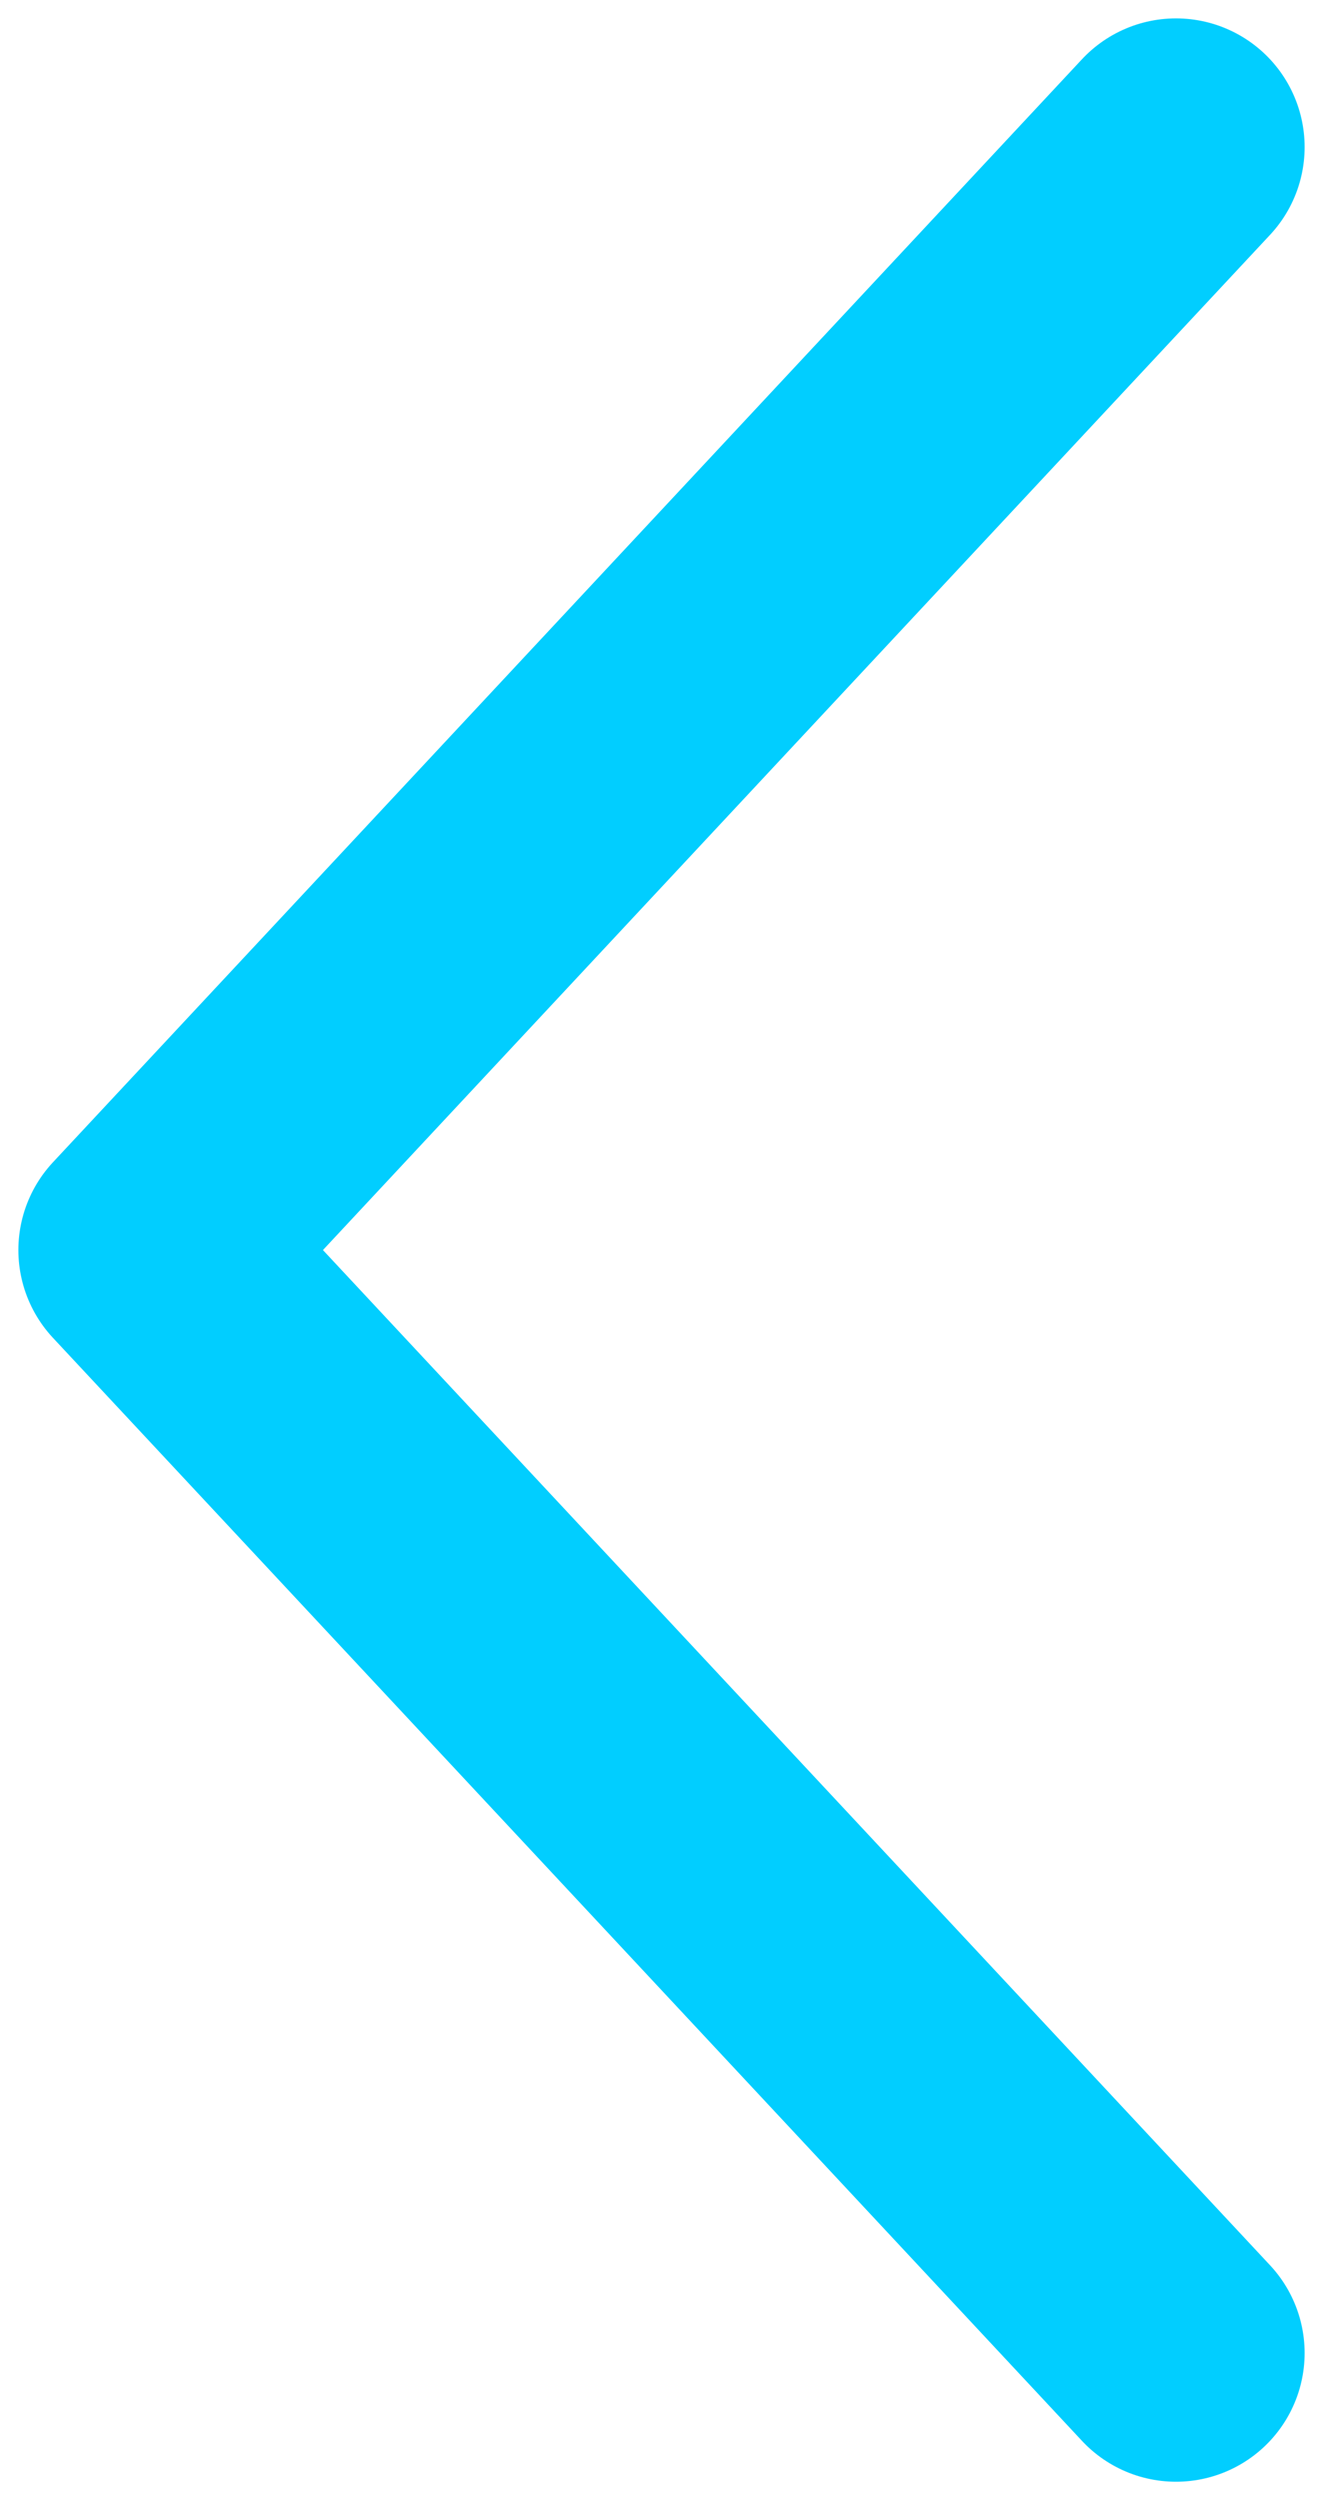
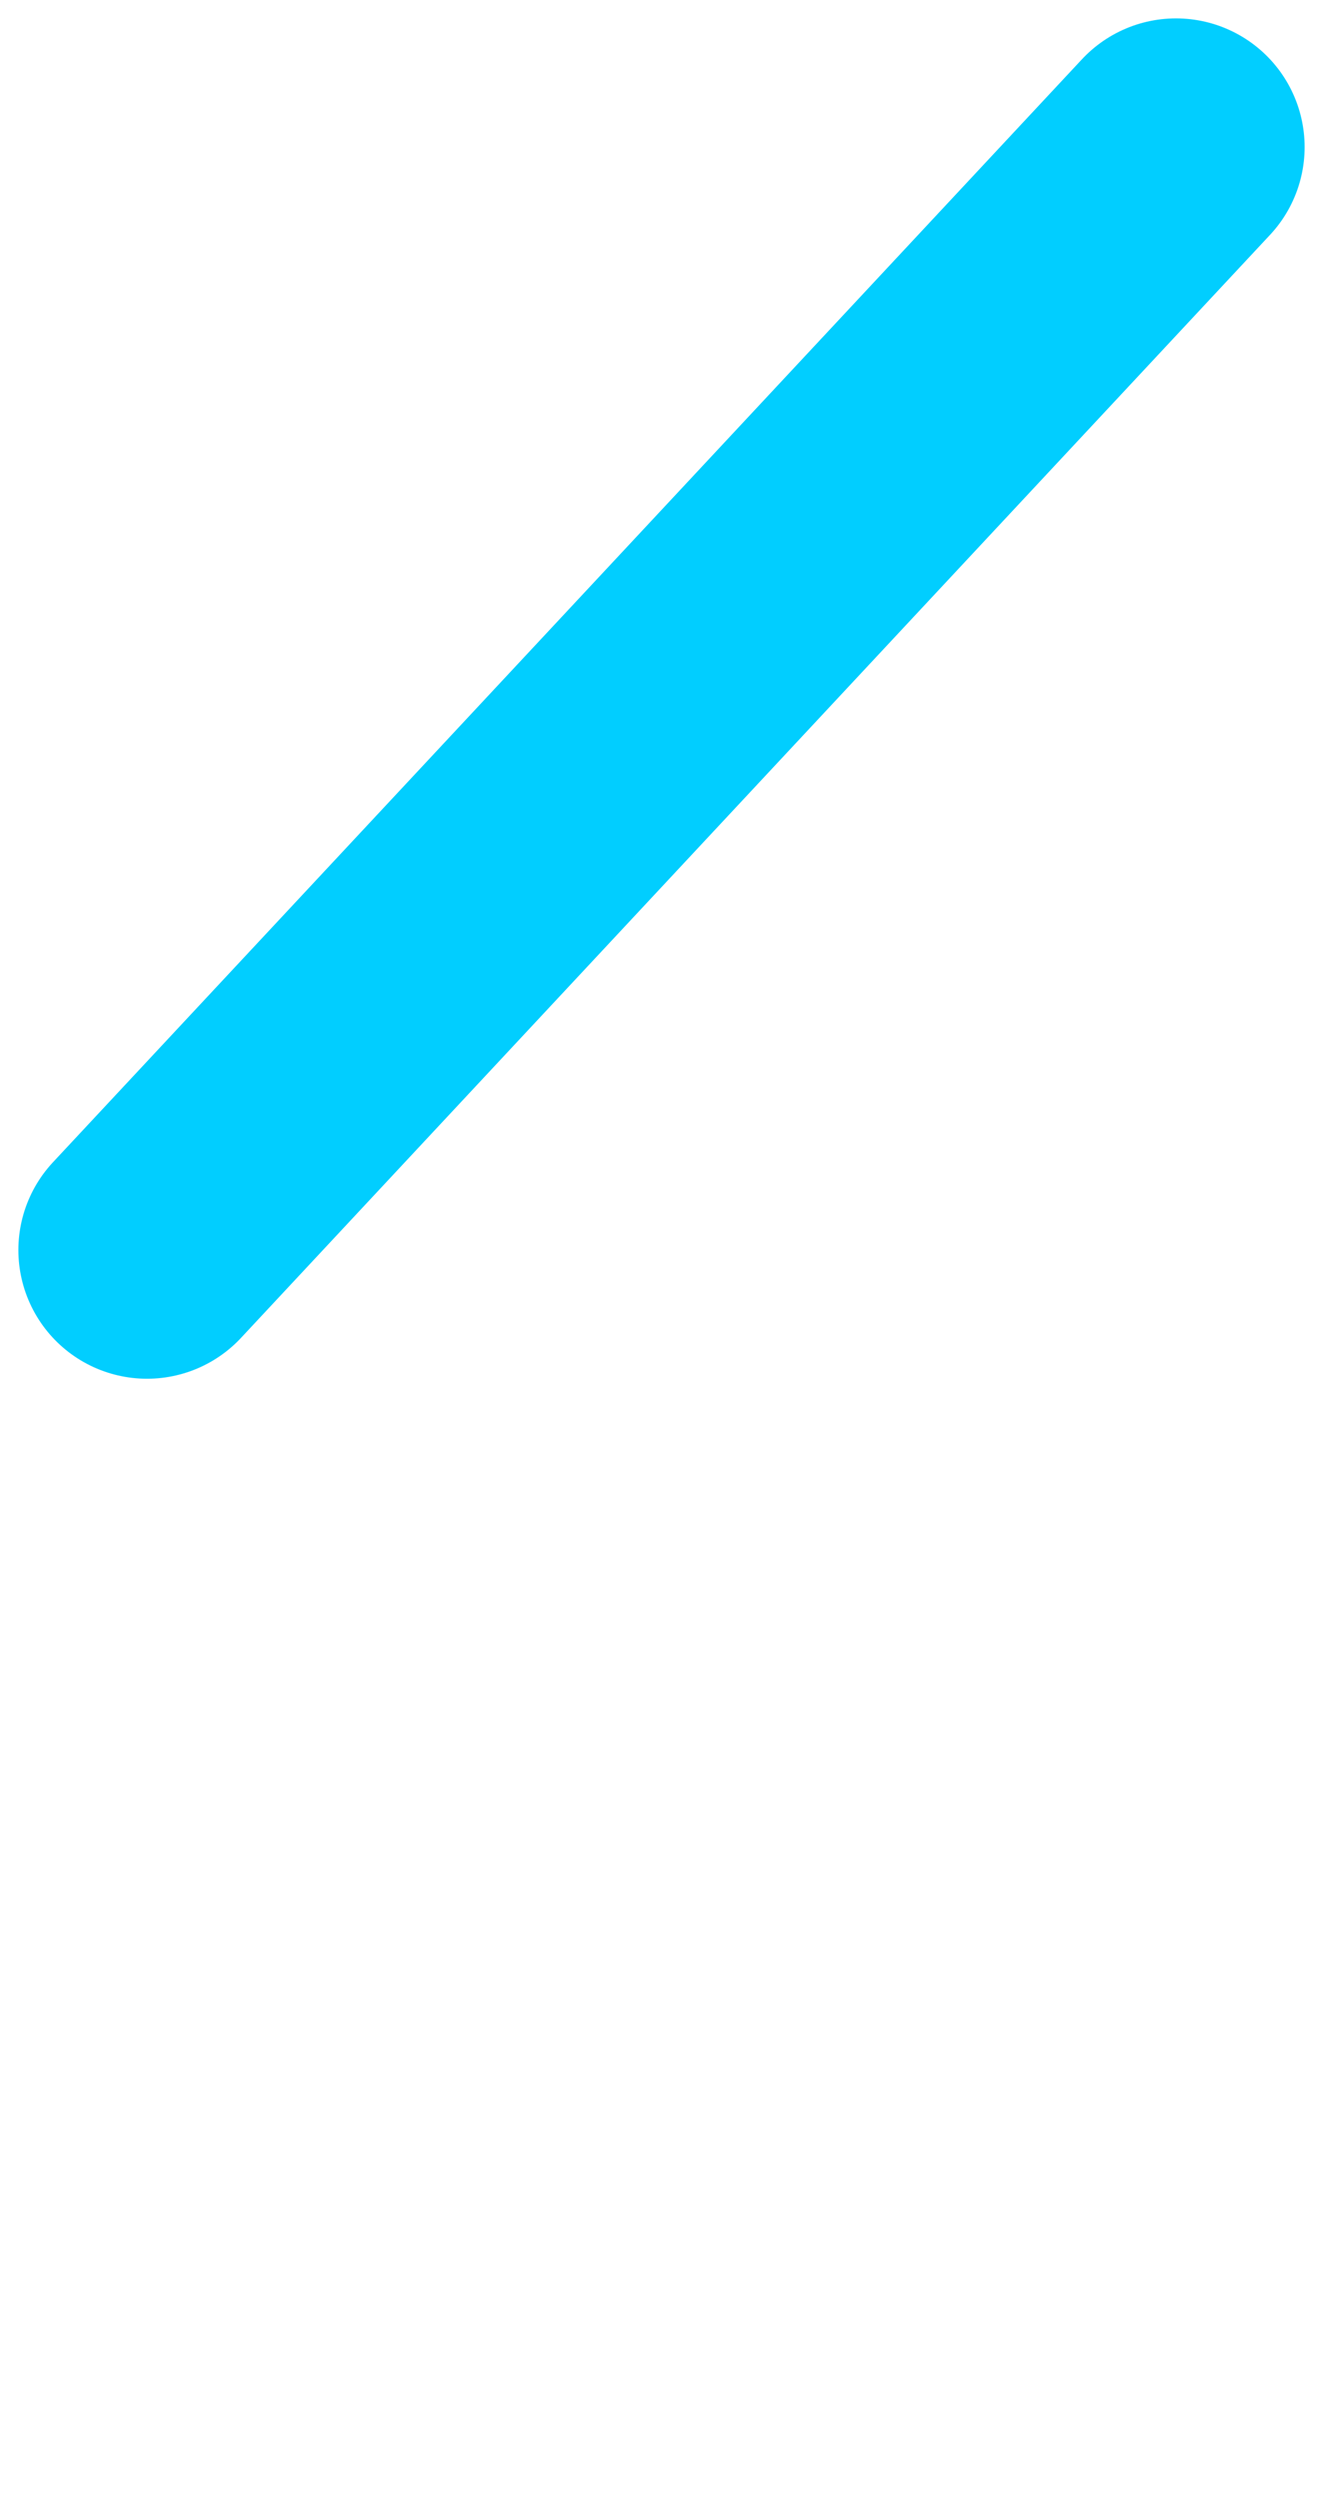
<svg xmlns="http://www.w3.org/2000/svg" width="18" height="34" viewBox="0 0 18 34" fill="none">
-   <path d="M16 2L2 17L16 32" stroke="#01CEFF" stroke-width="3.5" stroke-linecap="round" stroke-linejoin="round" />
+   <path d="M16 2L2 17" stroke="#01CEFF" stroke-width="3.5" stroke-linecap="round" stroke-linejoin="round" />
</svg>